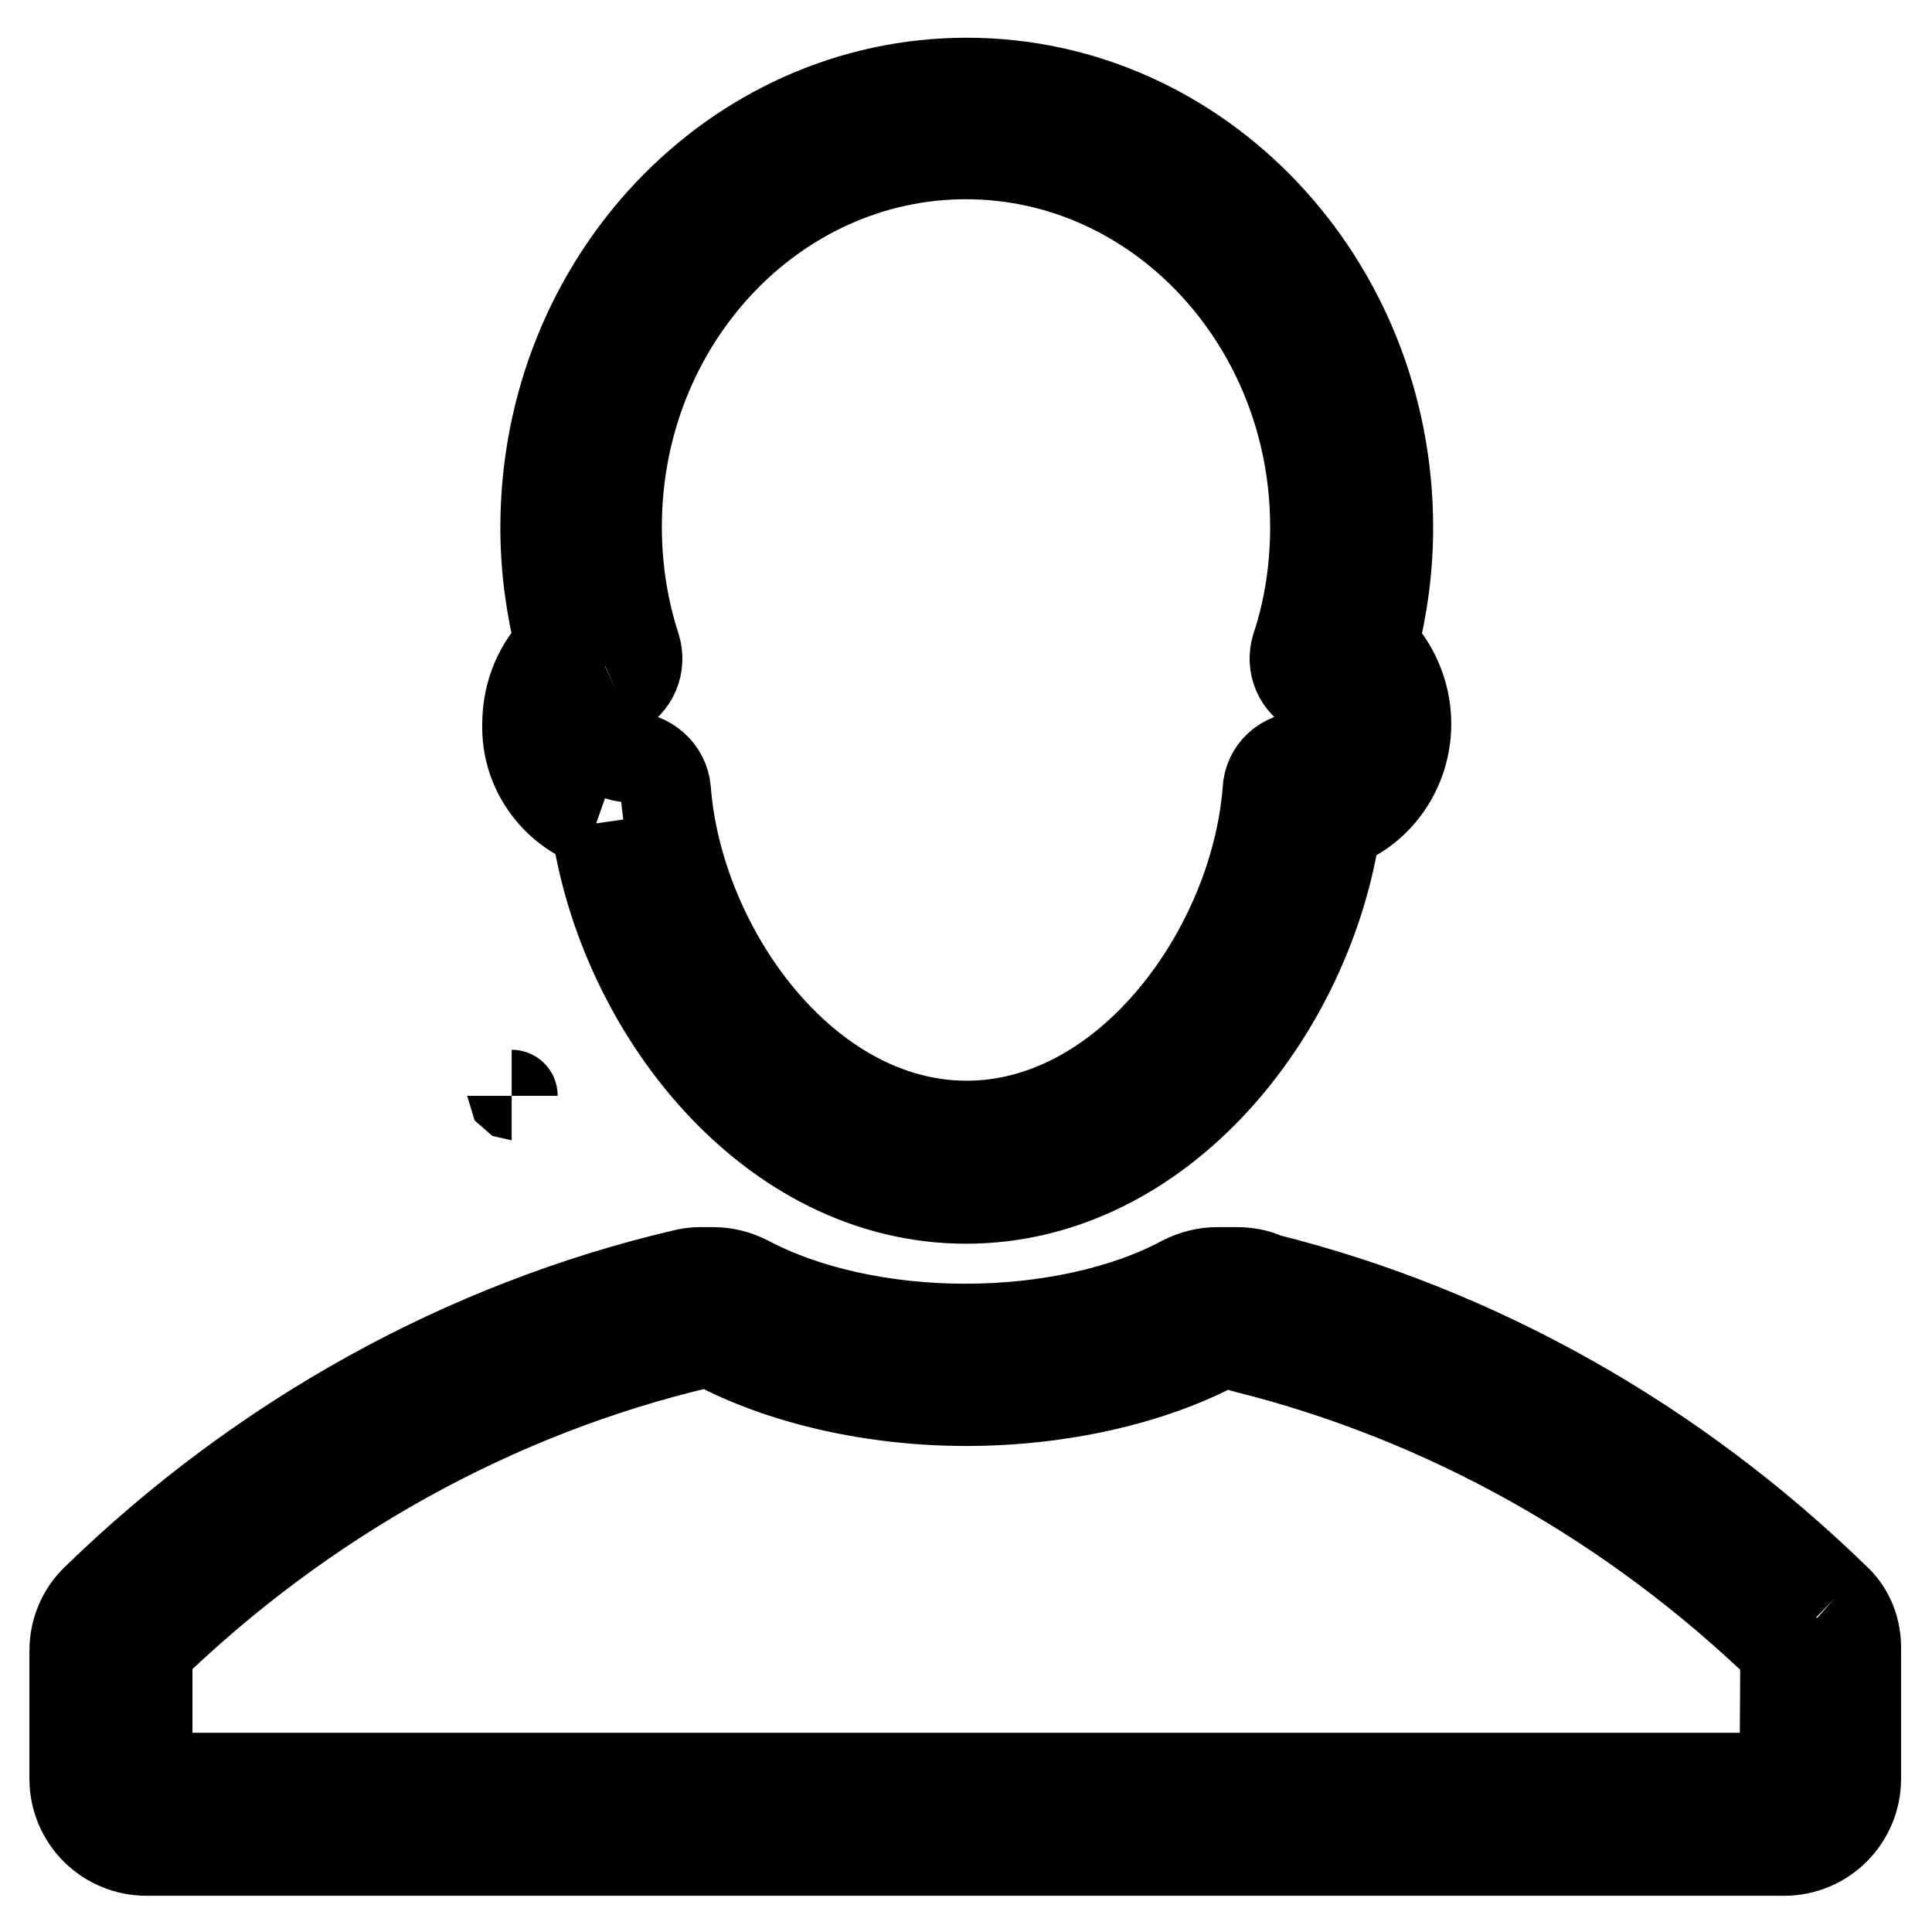
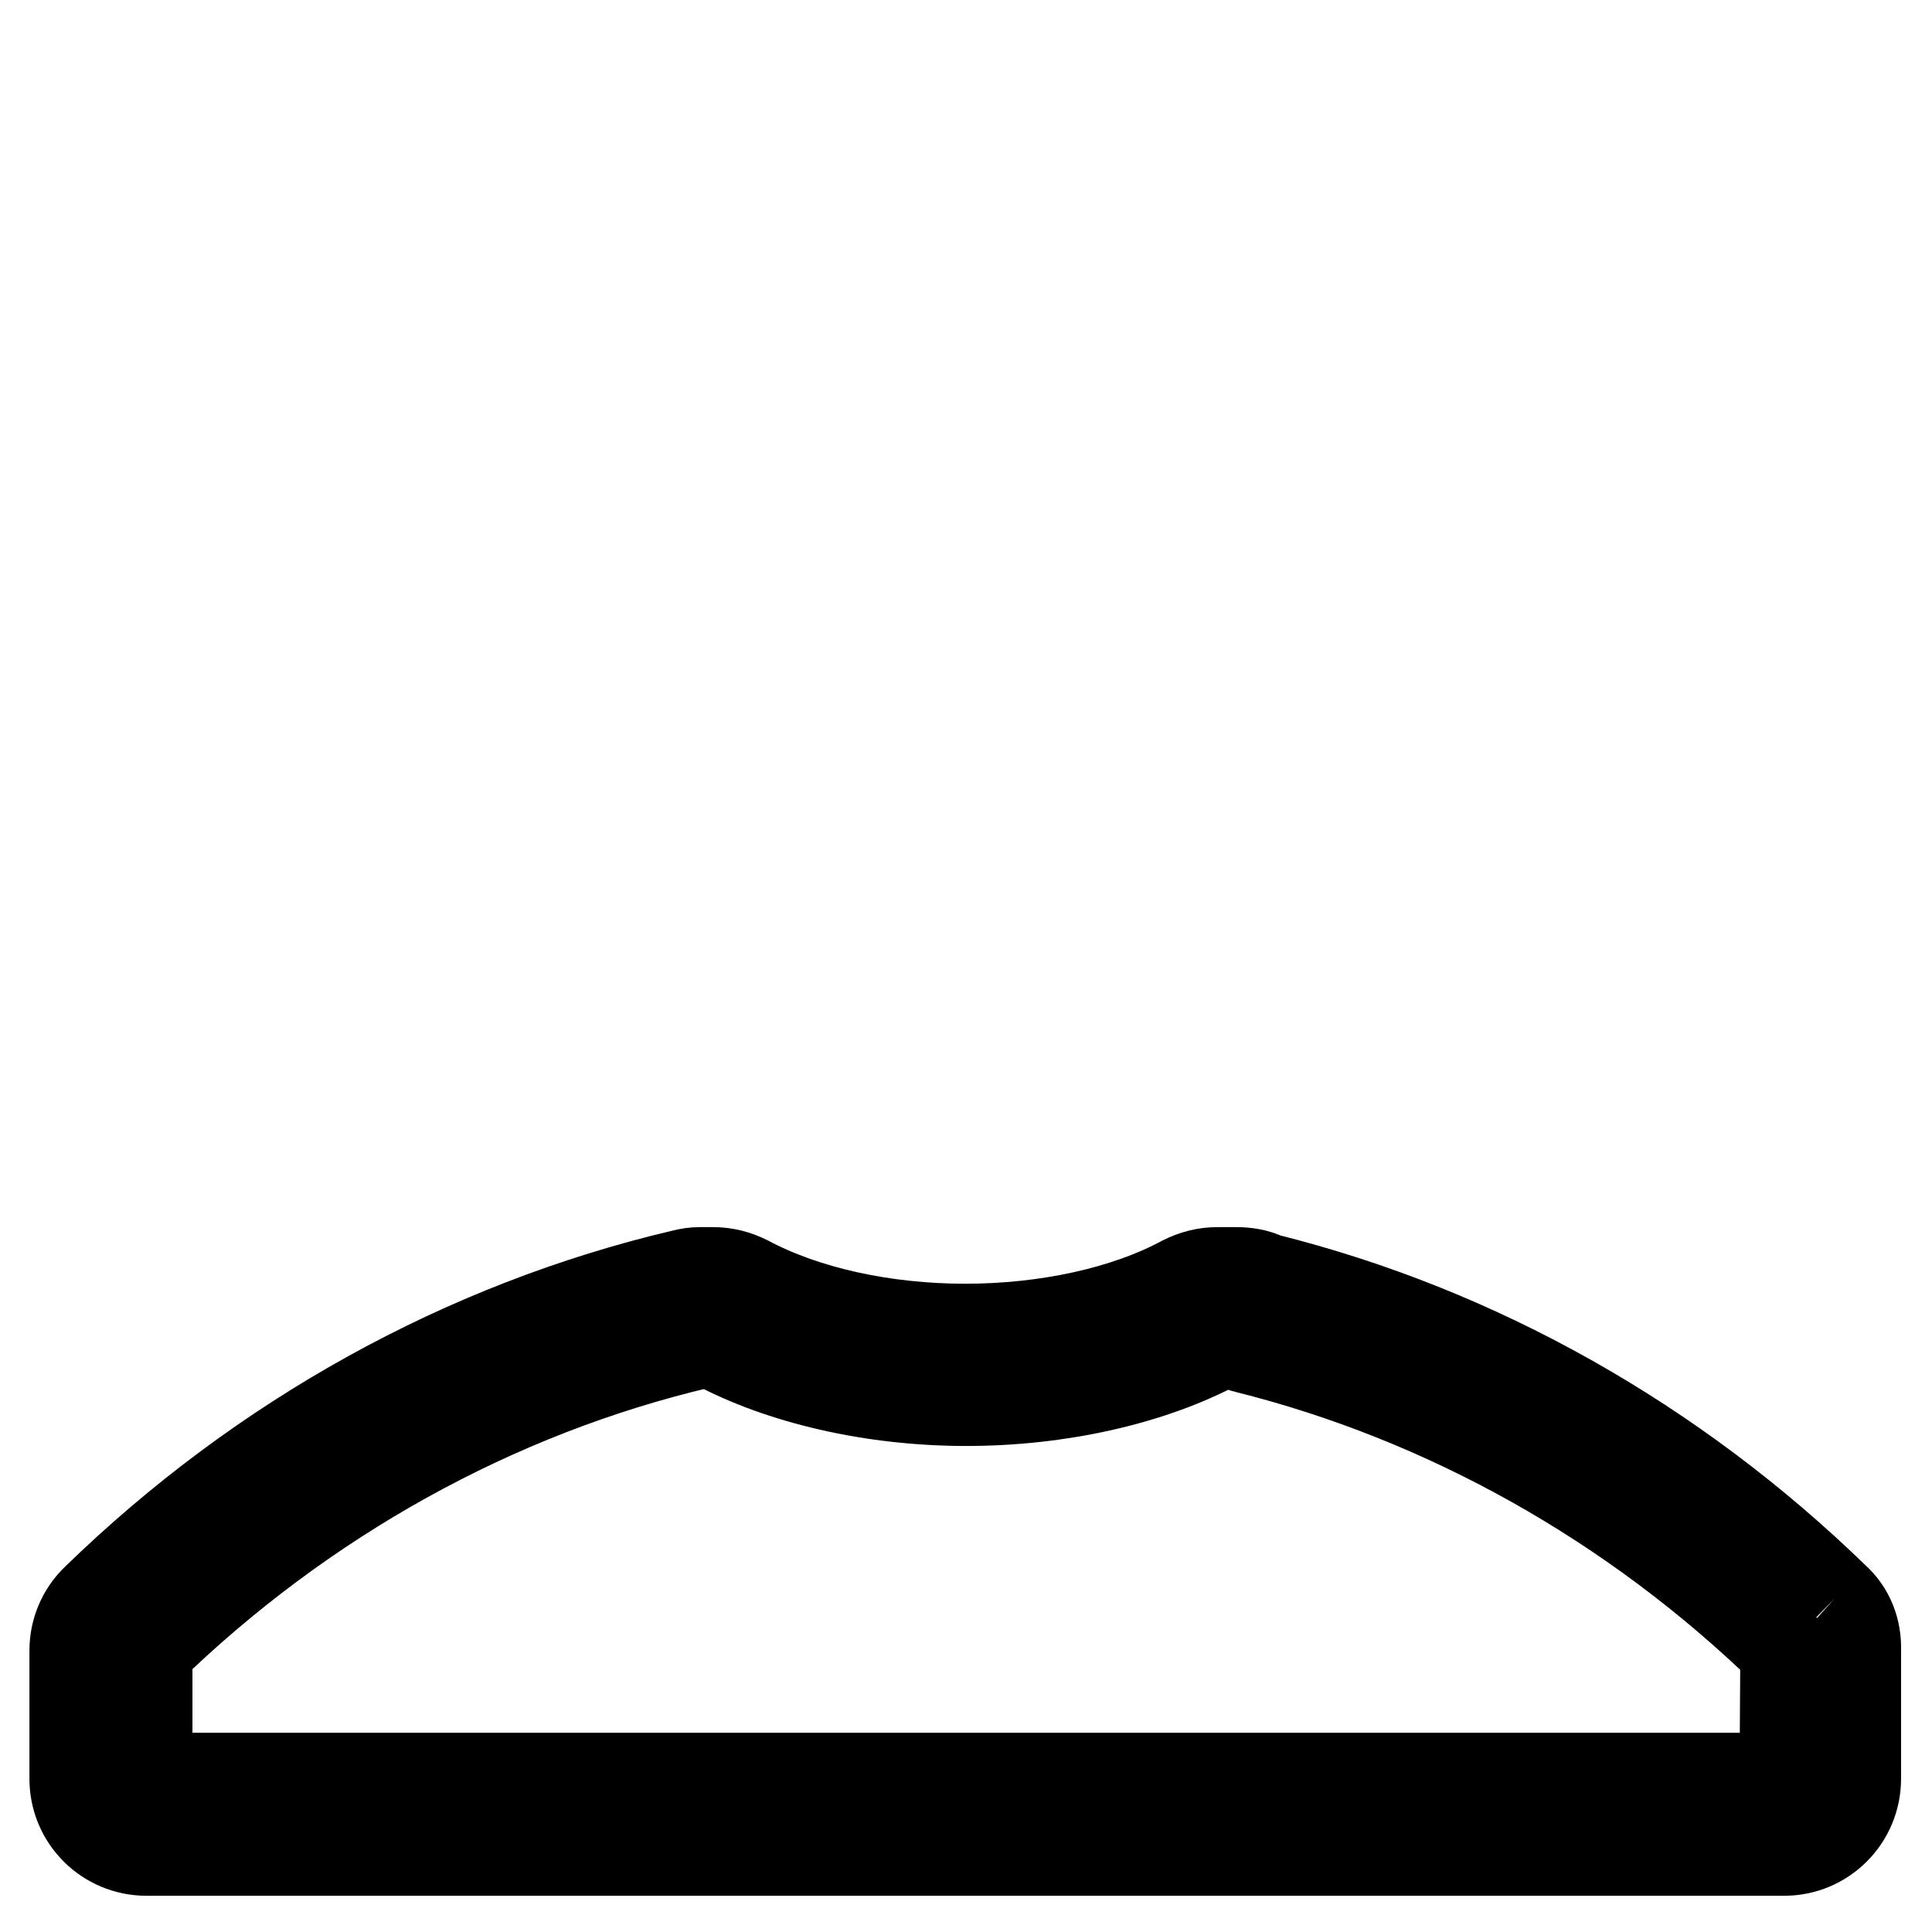
<svg xmlns="http://www.w3.org/2000/svg" version="1.1" x="0px" y="0px" viewBox="0 0 256 256" enable-background="new 0 0 256 256" xml:space="preserve">
  <g>
    <g>
-       <path stroke-width="12" fill-opacity="0" stroke="#000000" d="M67.8,145.1c0,0,0.1,0,0.1,0.1" />
      <path stroke-width="12" fill-opacity="0" stroke="#000000" d="M62.6,145" />
-       <path stroke-width="12" fill-opacity="0" stroke="#000000" d="M134.2,157" />
      <path stroke-width="12" fill-opacity="0" stroke="#000000" d="M65,154.6" />
-       <path stroke-width="12" fill-opacity="0" stroke="#000000" d="M79,109.1c3.5,24.6,23.1,49.7,49,49.7c25.9,0,45.5-25,49-49.6c5.4-1.8,9.3-7.1,9.3-13.3c0-4-1.7-7.8-4.4-10.4c1.3-5.1,2-10.3,2-15.6c0-32.5-25-58.9-55.8-58.9c-30.8,0-55.8,26.4-55.8,58.9c0,5.3,0.7,10.5,2,15.6c-2.8,2.6-4.4,6.4-4.4,10.4C69.7,102,73.6,107.2,79,109.1 M81.7,91.6c2.2-1,3.2-3.5,2.5-5.8c-1.7-5.2-2.5-10.6-2.5-16c0-27.3,20.8-49.4,46.3-49.4s46.3,22.2,46.3,49.4c0,5.5-0.8,10.9-2.5,16c-0.7,2.3,0.3,4.7,2.5,5.8c1.5,0.7,2.5,2.3,2.5,4.2c0,2.5-1.8,4.5-4.1,4.5l0,0c-2.5,0-4.6,1.9-4.7,4.4c-1.6,21-18.4,44.5-39.9,44.5c-21.6,0-38.3-23.5-39.9-44.5c-0.2-2.5-2.4-4.4-4.9-4.4c-2.2,0-4-2-4-4.5C79.3,93.9,80.2,92.3,81.7,91.6" />
      <path stroke-width="12" fill-opacity="0" stroke="#000000" d="M243.1,211.8c-21.3-20.7-47.3-35.4-75.4-42.4c-1.2-0.6-2.6-0.8-3.9-0.8h-2.5c-1.6,0-3.1,0.4-4.5,1.1c-7.6,4.1-18.1,6.4-28.9,6.4s-21.2-2.3-28.9-6.4c-1.4-0.7-2.9-1.1-4.5-1.1h-1.8c-0.7,0-1.4,0.1-2.2,0.3c-28.9,6.8-55.8,21.7-77.7,43c-1.9,1.8-2.9,4.3-2.9,6.8v17c0,5.3,4.3,9.5,9.5,9.5h217c5.3,0,9.5-4.3,9.5-9.5v-17C246,216,245,213.5,243.1,211.8 M236.5,235.6H19.5v-17c20.7-20.1,46.1-34.2,73.3-40.6h1.8c8.9,4.8,21.1,7.6,33.4,7.6c12.3,0,24.4-2.7,33.4-7.5h2.5c0.4,0.2,0.7,0.4,1.2,0.5c26.5,6.6,51.3,20.5,71.5,40.1L236.5,235.6z M236.5,240.4v-4.8V240.4z" />
    </g>
  </g>
</svg>